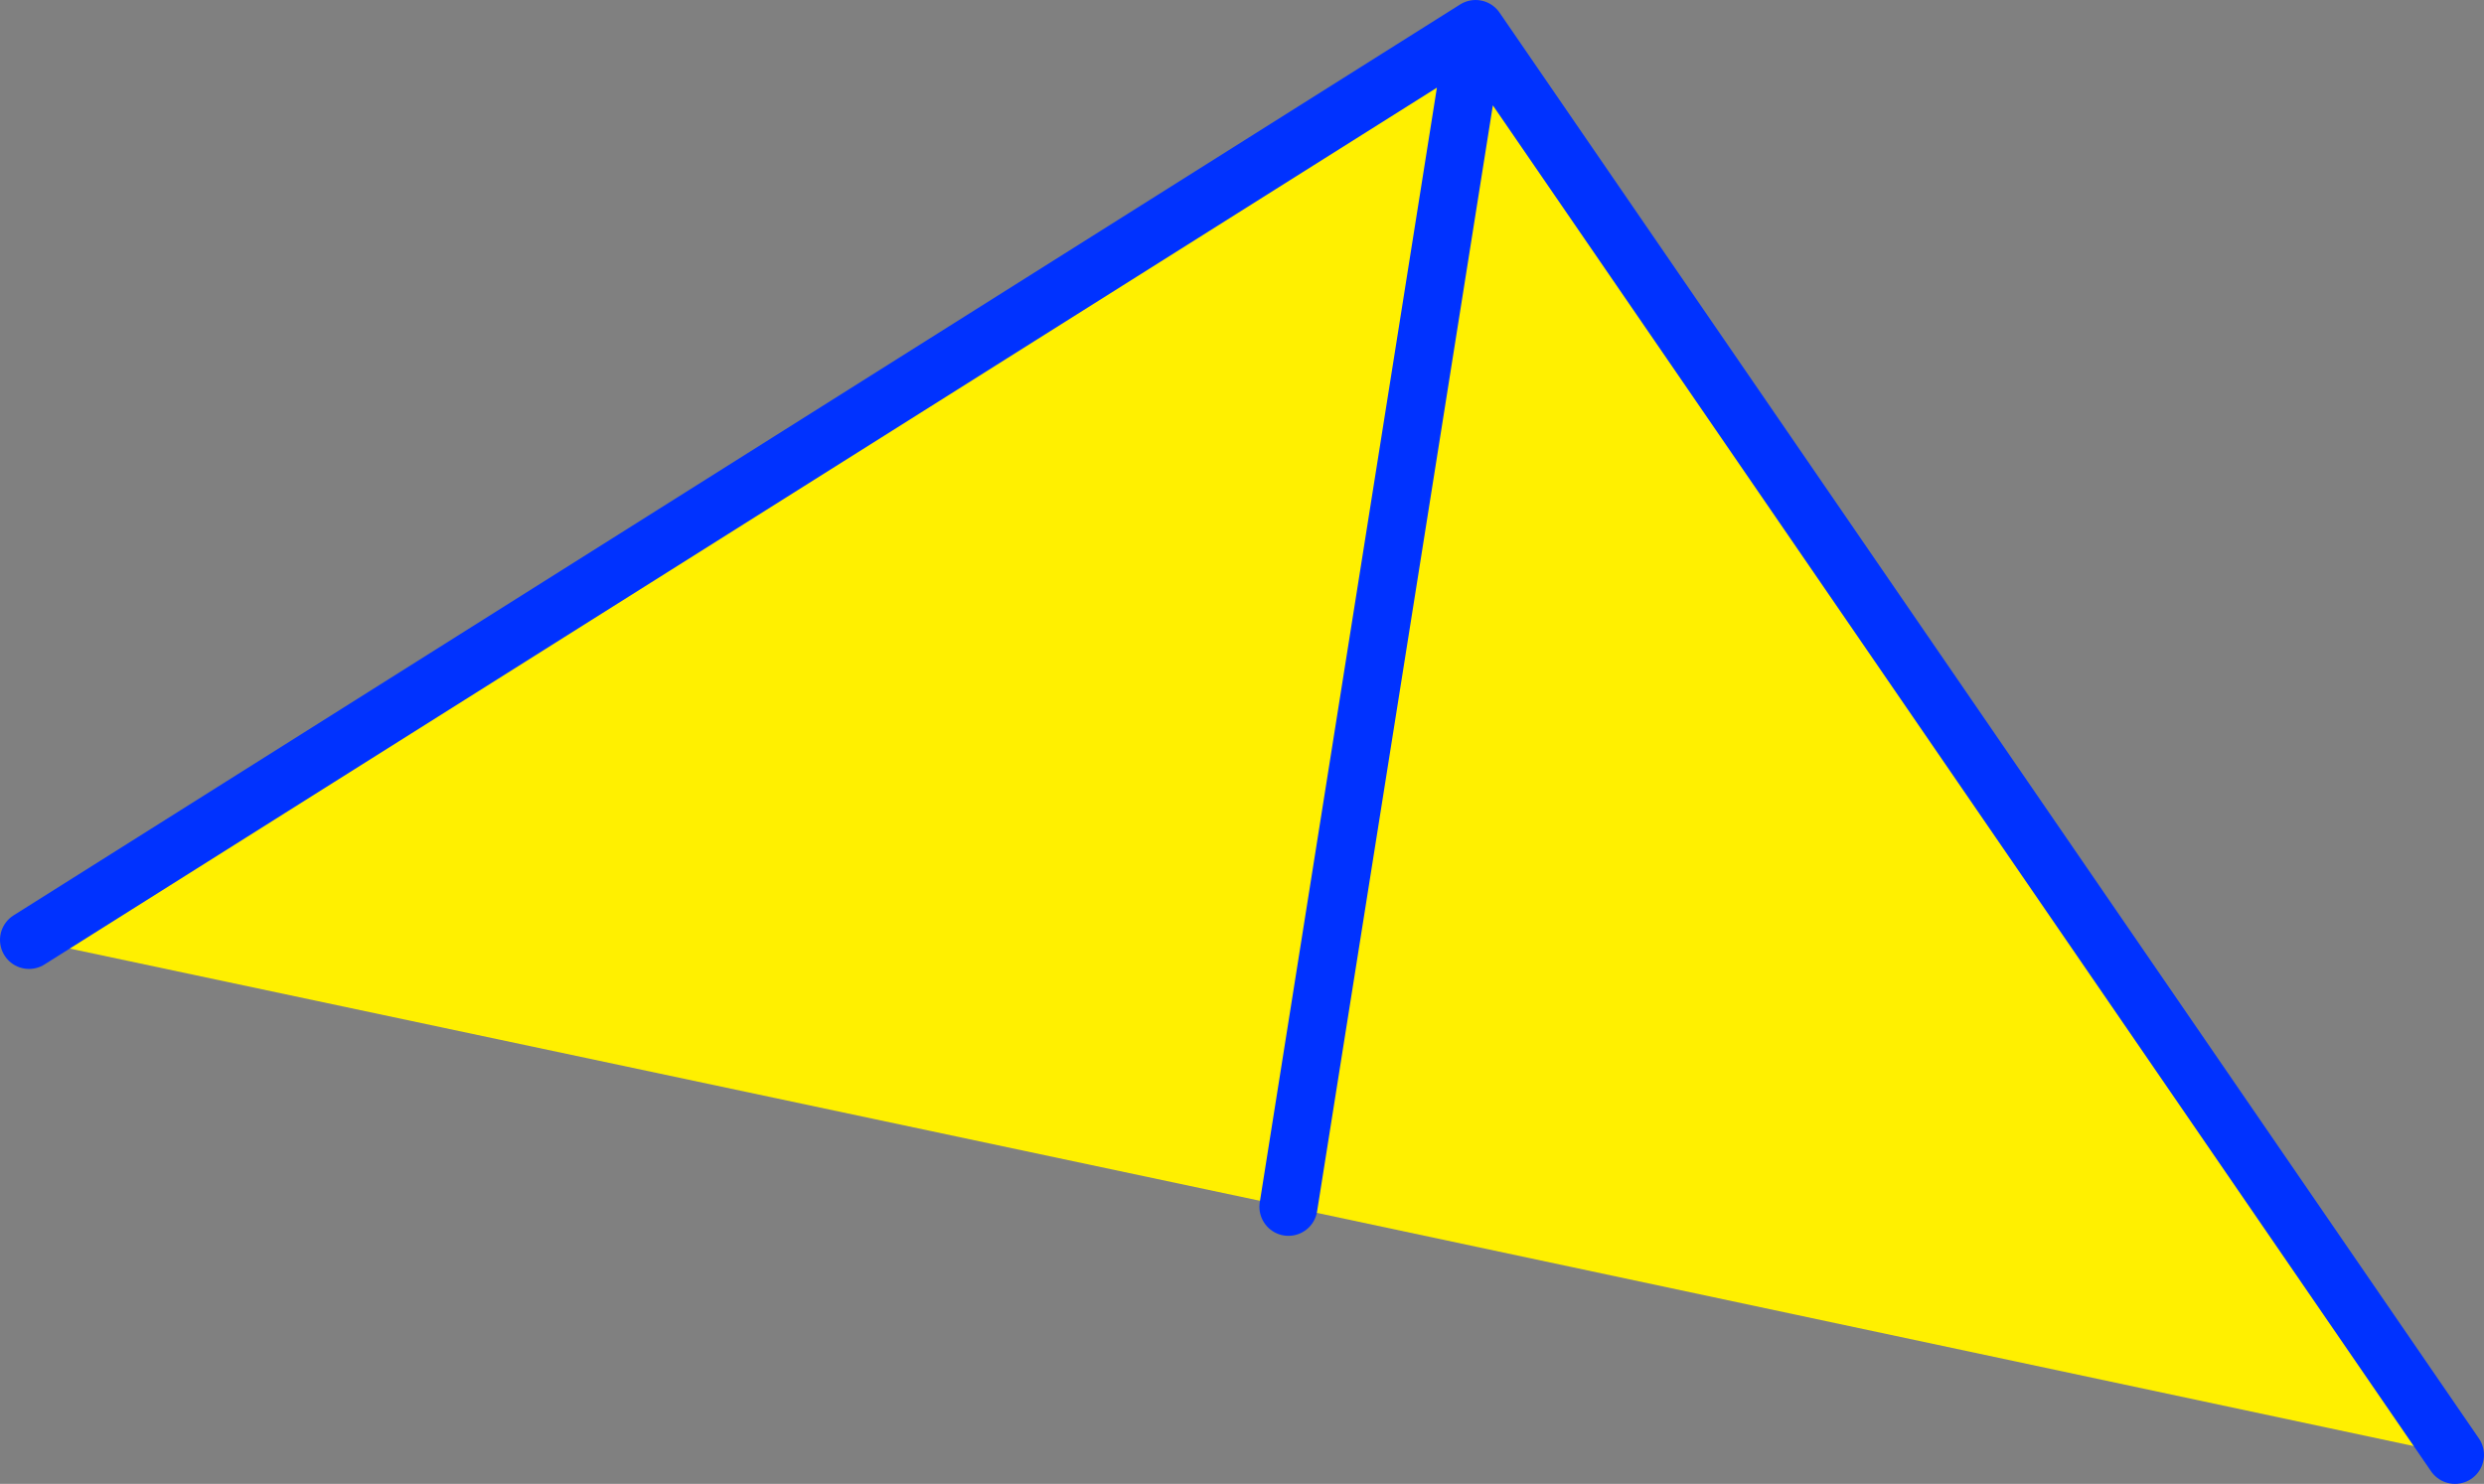
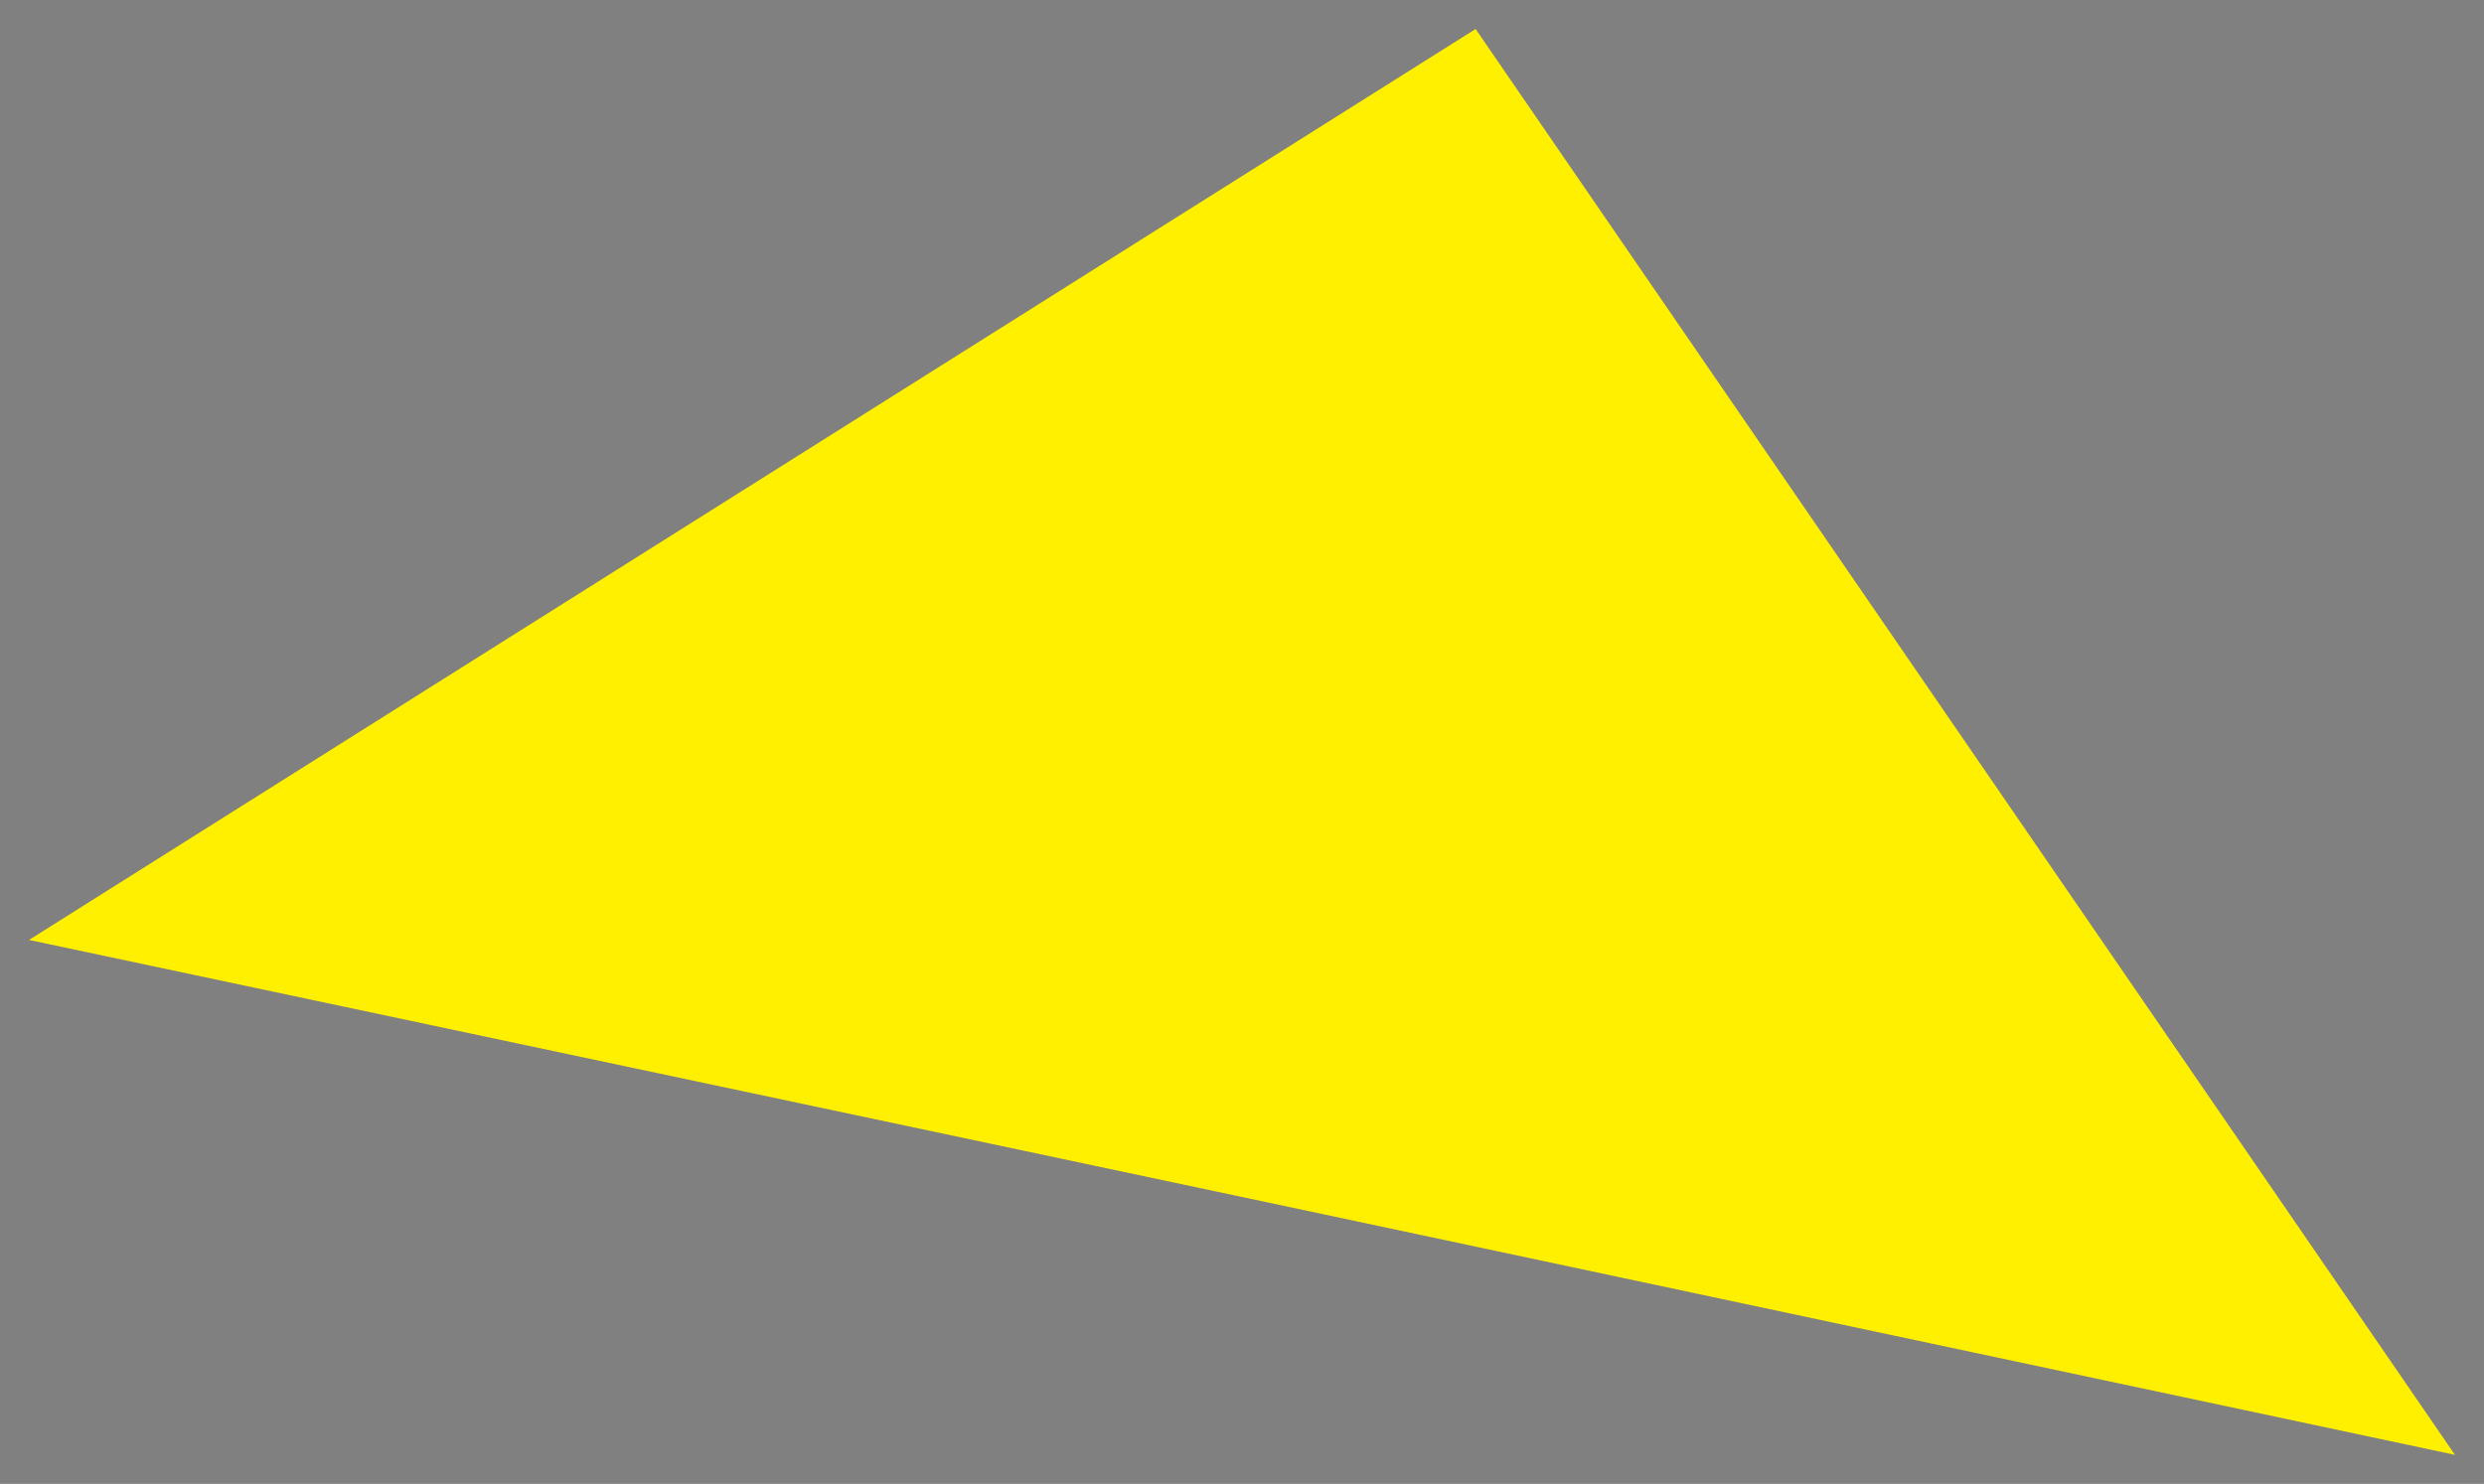
<svg xmlns="http://www.w3.org/2000/svg" height="51.15px" width="85.6px">
  <rect width="100%" height="100%" fill="#808080" stroke="none" />
  <g transform="matrix(1.0, 0.0, 0.0, 1.0, -320.3, -177.65)">
    <path d="M404.9 227.8 L364.7 219.25 321.3 210.05 371.15 178.65 404.9 227.8 M364.7 219.25 L371.15 178.65 364.7 219.25" fill="#fff000" fill-rule="evenodd" stroke="none" />
-     <path d="M321.3 210.05 L371.15 178.65 404.9 227.8 M371.15 178.65 L364.7 219.25" fill="none" stroke="#0032ff" stroke-linecap="round" stroke-linejoin="round" stroke-width="2.0" />
  </g>
</svg>